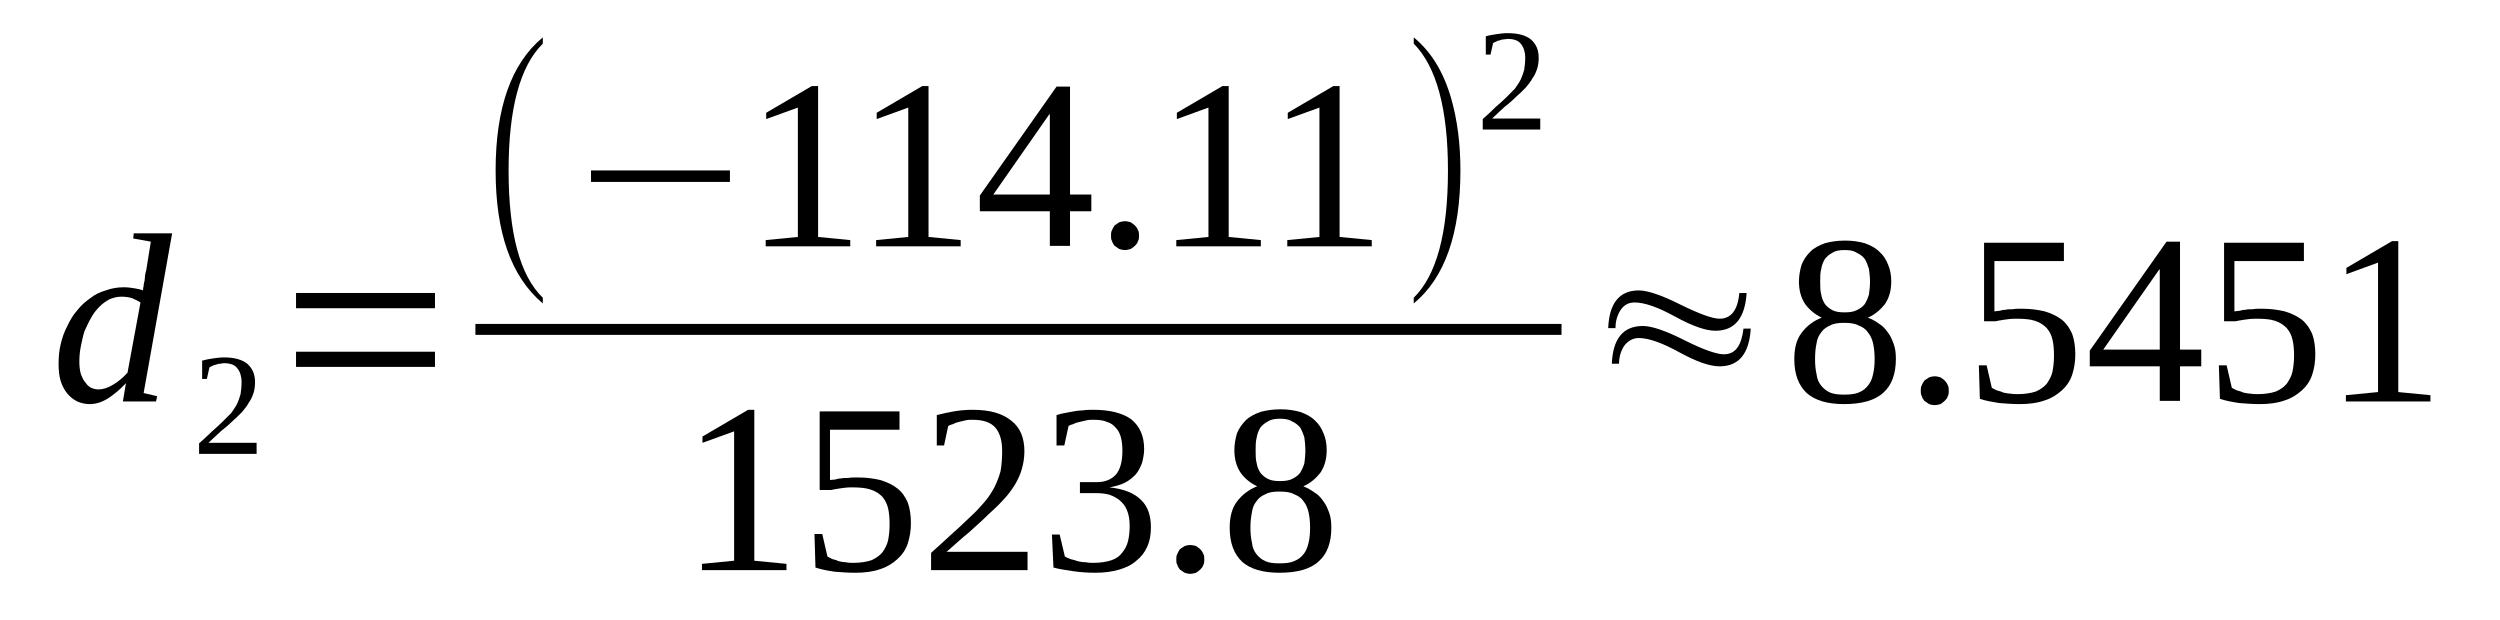
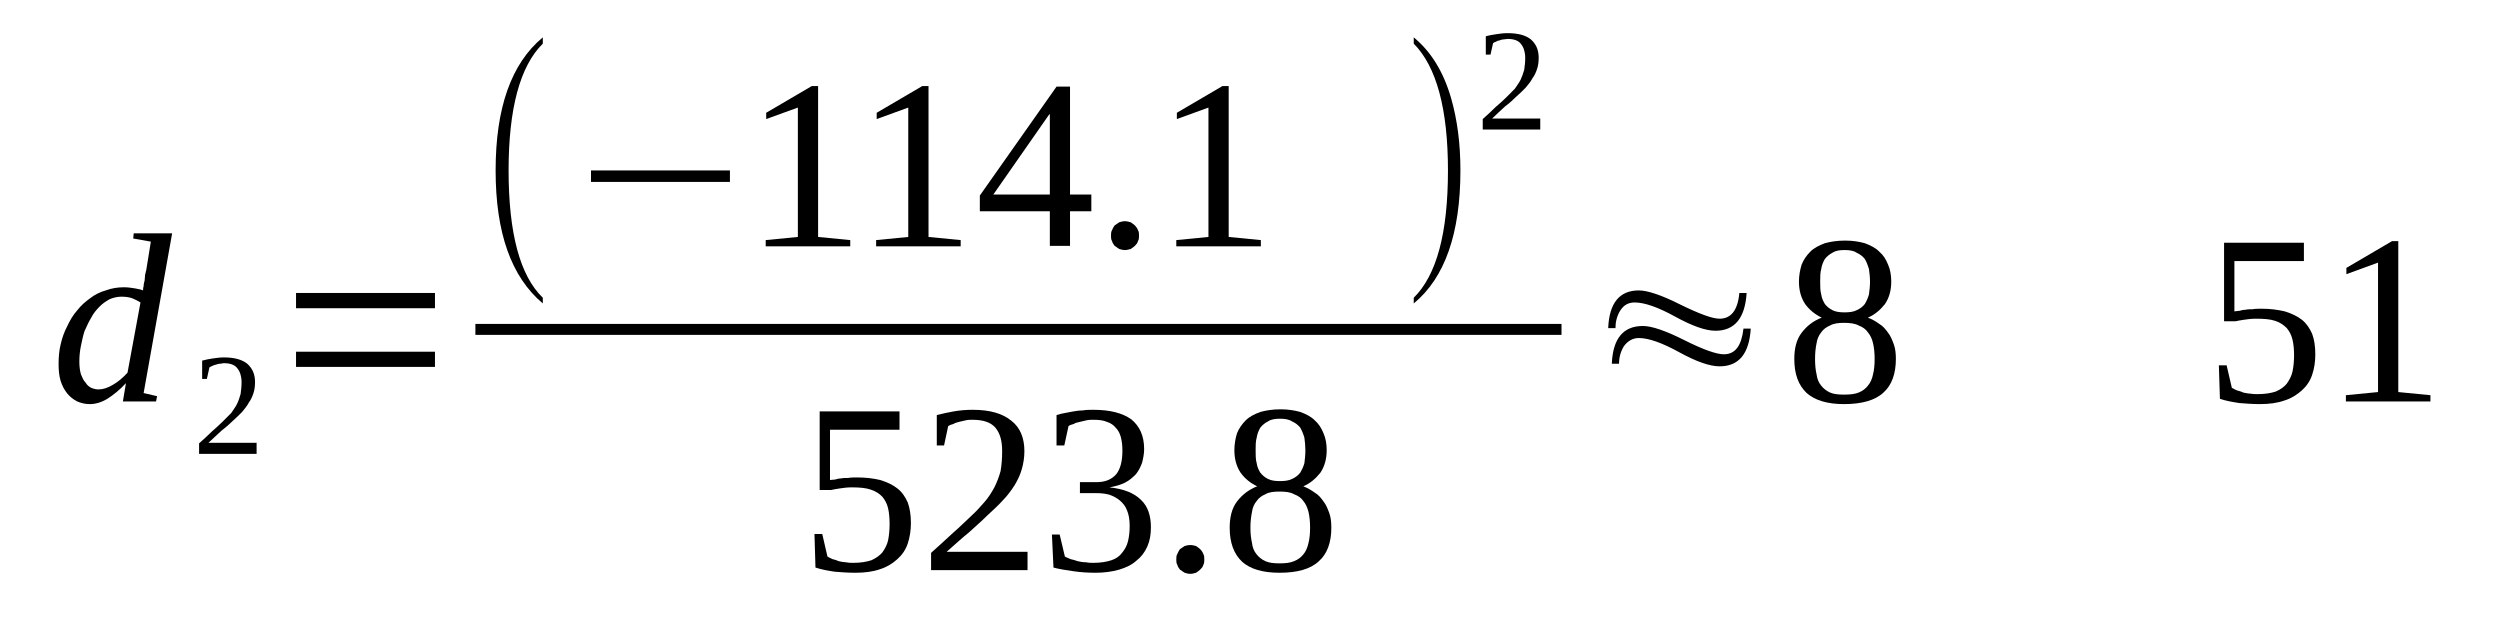
<svg xmlns="http://www.w3.org/2000/svg" height="34pt" version="1.1" viewBox="0 -34 137 34" width="137pt">
  <defs>
    <clipPath id="clip1">
      <path clip-rule="evenodd" d="M0 -33.993H136.965V-0.029H0V-33.993" />
    </clipPath>
  </defs>
  <g id="page1">
    <g>
      <path clip-path="url(#clip1)" d="M7.84 -18.086C7.84 -18.145 7.84 -18.23 7.871 -18.316C7.871 -18.434 7.898 -18.52 7.926 -18.633C7.926 -18.746 7.953 -18.832 7.953 -18.949C7.984 -19.035 7.984 -19.121 8.012 -19.18L8.266 -20.758L7.301 -20.93L7.328 -21.215H9.434L7.871 -12.461L8.609 -12.289L8.551 -12H6.734L6.902 -13.004C6.563 -12.633 6.195 -12.344 5.883 -12.145C5.539 -11.941 5.227 -11.855 4.914 -11.855C4.66 -11.855 4.434 -11.914 4.234 -12C4.004 -12.117 3.836 -12.258 3.691 -12.43C3.523 -12.633 3.41 -12.863 3.324 -13.121C3.238 -13.406 3.211 -13.723 3.211 -14.039C3.211 -14.414 3.238 -14.785 3.324 -15.129C3.41 -15.504 3.523 -15.82 3.691 -16.137C3.836 -16.449 4.004 -16.738 4.234 -16.996C4.434 -17.254 4.66 -17.457 4.941 -17.656C5.199 -17.859 5.484 -18 5.797 -18.086C6.109 -18.203 6.449 -18.258 6.789 -18.258C6.988 -18.258 7.188 -18.23 7.359 -18.203C7.527 -18.172 7.699 -18.145 7.84 -18.086ZM7.699 -17.426C7.559 -17.512 7.387 -17.598 7.246 -17.656C7.074 -17.715 6.875 -17.742 6.648 -17.742C6.422 -17.742 6.195 -17.684 5.996 -17.598C5.797 -17.484 5.625 -17.371 5.453 -17.195C5.285 -17.023 5.113 -16.824 5 -16.594C4.859 -16.363 4.746 -16.105 4.629 -15.848C4.547 -15.59 4.488 -15.301 4.434 -15.043C4.375 -14.758 4.348 -14.469 4.348 -14.184C4.348 -13.926 4.375 -13.695 4.434 -13.492C4.516 -13.293 4.574 -13.148 4.688 -13.035C4.773 -12.891 4.887 -12.805 5 -12.746C5.141 -12.691 5.254 -12.66 5.398 -12.66C5.652 -12.66 5.91 -12.746 6.195 -12.918C6.449 -13.062 6.734 -13.293 6.988 -13.578L7.699 -17.426Z" fill-rule="evenodd" />
      <path clip-path="url(#clip1)" d="M14.062 -9.128H10.91V-9.703C11.164 -9.933 11.422 -10.164 11.621 -10.363C11.848 -10.566 12.047 -10.738 12.215 -10.91C12.387 -11.082 12.527 -11.226 12.672 -11.367C12.785 -11.543 12.898 -11.683 12.984 -11.855C13.07 -12.031 13.125 -12.203 13.184 -12.402C13.211 -12.605 13.238 -12.804 13.238 -13.062C13.238 -13.379 13.152 -13.636 13.012 -13.808C12.871 -14.011 12.613 -14.097 12.273 -14.097C12.188 -14.097 12.133 -14.066 12.047 -14.066S11.902 -14.039 11.82 -14.011C11.762 -14.011 11.703 -13.98 11.648 -13.953C11.562 -13.925 11.535 -13.894 11.477 -13.867L11.336 -13.234H11.078V-14.238C11.277 -14.296 11.477 -14.328 11.648 -14.355C11.848 -14.382 12.047 -14.414 12.273 -14.414C12.84 -14.414 13.266 -14.296 13.551 -14.066C13.836 -13.808 13.976 -13.492 13.976 -13.062C13.976 -12.832 13.949 -12.632 13.891 -12.46C13.836 -12.289 13.75 -12.085 13.637 -11.941C13.551 -11.769 13.41 -11.597 13.266 -11.425C13.125 -11.281 12.953 -11.109 12.758 -10.937C12.586 -10.765 12.359 -10.566 12.133 -10.394C11.902 -10.191 11.676 -9.96 11.422 -9.734H14.062V-9.128Z" fill-rule="evenodd" />
      <path clip-path="url(#clip1)" d="M16.223 -13.894V-14.726H23.836V-13.894H16.223ZM16.223 -17.109V-17.945H23.836V-17.109H16.223Z" fill-rule="evenodd" />
      <path clip-path="url(#clip1)" d="M29.746 -17.683V-17.371C28.012 -18.832 27.16 -21.246 27.16 -24.66C27.16 -28.078 28.012 -30.519 29.746 -31.953V-31.609C28.496 -30.375 27.871 -28.05 27.871 -24.66C27.871 -21.214 28.496 -18.89 29.746 -17.683Z" fill-rule="evenodd" />
      <path clip-path="url(#clip1)" d="M32.387 -24.031V-24.66H40V-24.031H32.387Z" fill-rule="evenodd" />
      <path clip-path="url(#clip1)" d="M44.832 -21.015L46.594 -20.843V-20.5H41.961V-20.843L43.723 -21.015V-28.105L41.988 -27.476V-27.82L44.488 -29.285H44.832V-21.015Z" fill-rule="evenodd" />
      <path clip-path="url(#clip1)" d="M50.883 -21.015L52.645 -20.843V-20.5H48.012V-20.843L49.773 -21.015V-28.105L48.043 -27.476V-27.82L50.543 -29.285H50.883V-21.015Z" fill-rule="evenodd" />
      <path clip-path="url(#clip1)" d="M58.637 -22.422V-20.527H57.531V-22.422H53.695V-23.285L57.898 -29.253H58.637V-23.339H59.805V-22.422H58.637ZM57.531 -27.734H57.5L54.434 -23.339H57.531V-27.734Z" fill-rule="evenodd" />
      <path clip-path="url(#clip1)" d="M62.418 -21.074C62.418 -20.988 62.418 -20.871 62.359 -20.785C62.332 -20.672 62.273 -20.613 62.191 -20.527C62.133 -20.468 62.047 -20.414 61.961 -20.355C61.848 -20.328 61.762 -20.297 61.648 -20.297C61.535 -20.297 61.422 -20.328 61.336 -20.355C61.254 -20.414 61.168 -20.468 61.082 -20.527C61.023 -20.613 60.969 -20.672 60.941 -20.785C60.883 -20.871 60.883 -20.988 60.883 -21.074C60.883 -21.187 60.883 -21.304 60.941 -21.39C60.969 -21.476 61.023 -21.562 61.082 -21.648C61.168 -21.703 61.254 -21.761 61.336 -21.82C61.422 -21.847 61.535 -21.878 61.648 -21.878C61.762 -21.878 61.848 -21.847 61.961 -21.82C62.047 -21.761 62.133 -21.703 62.191 -21.648C62.273 -21.562 62.332 -21.476 62.359 -21.39C62.418 -21.304 62.418 -21.187 62.418 -21.074Z" fill-rule="evenodd" />
      <path clip-path="url(#clip1)" d="M67.332 -21.015L69.094 -20.843V-20.5H64.461V-20.843L66.223 -21.015V-28.105L64.492 -27.476V-27.82L66.992 -29.285H67.332V-21.015Z" fill-rule="evenodd" />
-       <path clip-path="url(#clip1)" d="M73.41 -21.015L75.172 -20.843V-20.5H70.543V-20.843L72.305 -21.015V-28.105L70.57 -27.476V-27.82L73.07 -29.285H73.41V-21.015Z" fill-rule="evenodd" />
      <path clip-path="url(#clip1)" d="M77.473 -17.683C78.723 -18.918 79.348 -21.214 79.348 -24.66C79.348 -28.019 78.723 -30.347 77.473 -31.609V-31.953C78.41 -31.179 79.094 -30.089 79.519 -28.625C79.859 -27.445 80.031 -26.125 80.031 -24.66C80.031 -21.214 79.18 -18.777 77.473 -17.371V-17.683Z" fill-rule="evenodd" />
      <path clip-path="url(#clip1)" d="M84.406 -26.902H81.254V-27.476C81.508 -27.707 81.766 -27.933 81.961 -28.136C82.191 -28.335 82.391 -28.507 82.559 -28.679C82.731 -28.855 82.871 -28.996 83.016 -29.14C83.129 -29.312 83.242 -29.457 83.328 -29.628C83.41 -29.8 83.469 -29.972 83.527 -30.175C83.555 -30.375 83.582 -30.574 83.582 -30.835C83.582 -31.148 83.496 -31.41 83.356 -31.582C83.215 -31.781 82.957 -31.867 82.617 -31.867C82.531 -31.867 82.473 -31.839 82.391 -31.839C82.305 -31.839 82.246 -31.812 82.16 -31.781C82.106 -31.781 82.047 -31.753 81.992 -31.722C81.906 -31.695 81.879 -31.668 81.82 -31.636L81.68 -31.007H81.422V-32.011C81.621 -32.07 81.82 -32.097 81.992 -32.125C82.191 -32.156 82.391 -32.183 82.617 -32.183C83.184 -32.183 83.609 -32.07 83.894 -31.839C84.18 -31.582 84.32 -31.265 84.32 -30.835C84.32 -30.605 84.293 -30.402 84.234 -30.23C84.18 -30.058 84.094 -29.859 83.981 -29.714C83.894 -29.543 83.754 -29.371 83.609 -29.199C83.469 -29.054 83.297 -28.882 83.098 -28.71C82.93 -28.539 82.703 -28.335 82.473 -28.164C82.246 -27.964 82.019 -27.734 81.766 -27.503H84.406V-26.902Z" fill-rule="evenodd" />
      <path clip-path="url(#clip1)" d="M26.052 -16.249H85.571V-15.649H26.052V-16.249Z" fill-rule="evenodd" />
-       <path clip-path="url(#clip1)" d="M41.336 -3.273L43.098 -3.101V-2.757H38.469V-3.101L40.23 -3.273V-10.363L38.496 -9.734V-10.078L40.996 -11.543H41.336V-3.273Z" fill-rule="evenodd" />
      <path clip-path="url(#clip1)" d="M46.988 -7.836C47.473 -7.836 47.871 -7.781 48.238 -7.695C48.609 -7.578 48.922 -7.437 49.176 -7.234C49.434 -7.035 49.605 -6.777 49.746 -6.461C49.859 -6.144 49.918 -5.769 49.918 -5.339C49.918 -4.937 49.859 -4.566 49.746 -4.218C49.633 -3.875 49.434 -3.589 49.176 -3.359C48.922 -3.128 48.609 -2.929 48.238 -2.812C47.844 -2.671 47.387 -2.613 46.875 -2.613C46.48 -2.613 46.082 -2.64 45.738 -2.671C45.371 -2.726 45.031 -2.785 44.688 -2.898L44.633 -4.738H45.059L45.344 -3.503C45.426 -3.445 45.512 -3.418 45.625 -3.359C45.738 -3.332 45.855 -3.3 45.969 -3.246C46.109 -3.214 46.25 -3.187 46.363 -3.187C46.508 -3.156 46.648 -3.156 46.762 -3.156C47.16 -3.156 47.5 -3.214 47.758 -3.3C48.012 -3.418 48.211 -3.558 48.355 -3.73C48.496 -3.933 48.609 -4.132 48.668 -4.39C48.723 -4.679 48.75 -4.964 48.75 -5.281C48.75 -5.597 48.723 -5.914 48.668 -6.144C48.609 -6.402 48.496 -6.601 48.355 -6.777C48.184 -6.949 47.984 -7.089 47.699 -7.175C47.445 -7.261 47.105 -7.293 46.676 -7.293C46.422 -7.293 46.195 -7.261 46.023 -7.234C45.824 -7.207 45.656 -7.175 45.543 -7.148H44.918V-11.457H49.293V-10.449H45.484V-7.695C45.57 -7.695 45.656 -7.722 45.77 -7.722C45.855 -7.75 45.969 -7.781 46.082 -7.781C46.195 -7.808 46.336 -7.808 46.48 -7.808C46.621 -7.836 46.793 -7.836 46.988 -7.836Z" fill-rule="evenodd" />
      <path clip-path="url(#clip1)" d="M56.309 -2.757H51.023V-3.703C51.48 -4.105 51.875 -4.48 52.219 -4.793C52.586 -5.109 52.898 -5.425 53.211 -5.714C53.496 -5.972 53.75 -6.257 53.949 -6.488C54.18 -6.746 54.348 -7.035 54.492 -7.293C54.633 -7.578 54.746 -7.867 54.832 -8.183C54.887 -8.5 54.918 -8.871 54.918 -9.273C54.918 -9.847 54.805 -10.25 54.547 -10.566C54.293 -10.851 53.895 -10.996 53.297 -10.996C53.184 -10.996 53.043 -10.996 52.93 -10.968C52.785 -10.937 52.672 -10.91 52.559 -10.882C52.445 -10.851 52.332 -10.824 52.246 -10.765C52.133 -10.738 52.047 -10.707 51.961 -10.652L51.734 -9.589H51.336V-11.254C51.648 -11.339 51.961 -11.398 52.273 -11.457C52.586 -11.511 52.93 -11.543 53.297 -11.543C54.262 -11.543 54.945 -11.339 55.43 -10.937C55.91 -10.566 56.137 -9.992 56.137 -9.273C56.137 -8.929 56.082 -8.586 55.996 -8.296C55.91 -7.98 55.77 -7.695 55.598 -7.406C55.43 -7.148 55.23 -6.863 54.973 -6.601C54.719 -6.316 54.434 -6.058 54.121 -5.769C53.809 -5.453 53.469 -5.168 53.098 -4.824C52.699 -4.507 52.305 -4.132 51.875 -3.761H56.309V-2.757Z" fill-rule="evenodd" />
      <path clip-path="url(#clip1)" d="M63.07 -5.109C63.07 -4.707 63.012 -4.363 62.871 -4.046C62.73 -3.73 62.531 -3.472 62.273 -3.273C62.02 -3.043 61.707 -2.898 61.336 -2.785C60.941 -2.671 60.512 -2.613 60.031 -2.613C59.605 -2.613 59.207 -2.64 58.809 -2.699C58.41 -2.757 58.043 -2.812 57.73 -2.898L57.645 -4.707H58.07L58.355 -3.503C58.438 -3.445 58.555 -3.418 58.668 -3.359C58.781 -3.332 58.922 -3.3 59.062 -3.246C59.207 -3.214 59.348 -3.187 59.52 -3.187C59.66 -3.156 59.805 -3.156 59.918 -3.156C60.312 -3.156 60.656 -3.214 60.91 -3.3C61.168 -3.386 61.367 -3.531 61.508 -3.73C61.648 -3.906 61.762 -4.105 61.82 -4.363C61.879 -4.621 61.906 -4.878 61.906 -5.195C61.906 -5.539 61.848 -5.828 61.762 -6.027C61.68 -6.257 61.535 -6.429 61.367 -6.574C61.195 -6.718 61.023 -6.804 60.797 -6.89C60.57 -6.949 60.344 -6.976 60.086 -6.976H59.18V-7.578H60.086C60.57 -7.578 60.91 -7.722 61.168 -8.011C61.395 -8.296 61.508 -8.726 61.508 -9.3C61.508 -9.589 61.48 -9.82 61.422 -10.046C61.367 -10.25 61.281 -10.421 61.137 -10.566C61.023 -10.707 60.855 -10.824 60.656 -10.882C60.457 -10.968 60.23 -10.996 59.918 -10.996C59.805 -10.996 59.66 -10.996 59.547 -10.968C59.406 -10.937 59.293 -10.91 59.18 -10.882C59.035 -10.851 58.922 -10.824 58.836 -10.765C58.723 -10.738 58.637 -10.707 58.555 -10.652L58.324 -9.589H57.898V-11.254C58.07 -11.312 58.211 -11.339 58.355 -11.367C58.523 -11.398 58.668 -11.425 58.836 -11.457C58.98 -11.484 59.18 -11.511 59.348 -11.511C59.52 -11.543 59.719 -11.543 59.918 -11.543C60.824 -11.543 61.508 -11.367 61.992 -11.023C62.445 -10.652 62.699 -10.132 62.699 -9.386C62.699 -9.129 62.645 -8.871 62.586 -8.64C62.504 -8.41 62.387 -8.183 62.246 -8.011C62.074 -7.836 61.879 -7.664 61.648 -7.55C61.422 -7.437 61.137 -7.351 60.797 -7.293C61.594 -7.207 62.16 -6.976 62.531 -6.601C62.898 -6.257 63.07 -5.742 63.07 -5.109Z" fill-rule="evenodd" />
      <path clip-path="url(#clip1)" d="M65.996 -3.332C65.996 -3.246 65.996 -3.128 65.941 -3.043C65.91 -2.929 65.856 -2.871 65.769 -2.785C65.711 -2.726 65.629 -2.671 65.543 -2.613C65.43 -2.582 65.344 -2.554 65.231 -2.554C65.117 -2.554 65.004 -2.582 64.918 -2.613C64.832 -2.671 64.746 -2.726 64.66 -2.785C64.606 -2.871 64.547 -2.929 64.519 -3.043C64.461 -3.128 64.461 -3.246 64.461 -3.332C64.461 -3.445 64.461 -3.558 64.519 -3.644C64.547 -3.73 64.606 -3.82 64.66 -3.906C64.746 -3.961 64.832 -4.019 64.918 -4.078C65.004 -4.105 65.117 -4.132 65.231 -4.132C65.344 -4.132 65.43 -4.105 65.543 -4.078C65.629 -4.019 65.711 -3.961 65.769 -3.906C65.856 -3.82 65.91 -3.73 65.941 -3.644C65.996 -3.558 65.996 -3.445 65.996 -3.332Z" fill-rule="evenodd" />
      <path clip-path="url(#clip1)" d="M72.703 -9.332C72.703 -8.843 72.586 -8.441 72.359 -8.097C72.105 -7.781 71.82 -7.523 71.422 -7.351C71.648 -7.261 71.848 -7.148 72.047 -7.004C72.246 -6.89 72.391 -6.718 72.531 -6.515C72.672 -6.343 72.758 -6.113 72.844 -5.886C72.93 -5.656 72.957 -5.367 72.957 -5.082C72.957 -4.277 72.731 -3.644 72.273 -3.246C71.82 -2.812 71.082 -2.613 70.117 -2.613C69.207 -2.613 68.523 -2.812 68.07 -3.214C67.617 -3.644 67.387 -4.25 67.387 -5.082C67.387 -5.656 67.504 -6.144 67.785 -6.515C68.07 -6.89 68.441 -7.175 68.894 -7.351C68.523 -7.523 68.211 -7.781 67.984 -8.097C67.758 -8.441 67.644 -8.843 67.644 -9.332C67.644 -9.648 67.699 -9.961 67.785 -10.25C67.898 -10.535 68.07 -10.765 68.269 -10.968C68.469 -11.168 68.754 -11.312 69.066 -11.425C69.379 -11.511 69.746 -11.57 70.172 -11.57S70.942 -11.511 71.254 -11.425C71.567 -11.312 71.848 -11.168 72.047 -10.968C72.273 -10.765 72.418 -10.535 72.531 -10.25C72.645 -9.992 72.703 -9.675 72.703 -9.332ZM71.793 -5.082C71.793 -5.398 71.766 -5.683 71.707 -5.941C71.648 -6.171 71.567 -6.375 71.422 -6.546C71.308 -6.718 71.137 -6.832 70.91 -6.918C70.711 -7.035 70.43 -7.062 70.117 -7.062C69.805 -7.062 69.547 -7.035 69.348 -6.918C69.148 -6.832 68.98 -6.718 68.867 -6.546C68.723 -6.375 68.637 -6.171 68.609 -5.941C68.555 -5.683 68.523 -5.398 68.523 -5.082C68.523 -4.765 68.555 -4.48 68.609 -4.25C68.637 -3.992 68.723 -3.789 68.867 -3.617C68.98 -3.472 69.148 -3.332 69.348 -3.246C69.547 -3.156 69.805 -3.128 70.117 -3.128C70.43 -3.128 70.711 -3.156 70.91 -3.246C71.137 -3.332 71.308 -3.472 71.422 -3.617C71.567 -3.789 71.648 -3.992 71.707 -4.25C71.766 -4.48 71.793 -4.765 71.793 -5.082ZM71.535 -9.332C71.535 -9.558 71.508 -9.82 71.48 -10.019C71.422 -10.218 71.336 -10.421 71.254 -10.566C71.137 -10.707 70.996 -10.824 70.797 -10.91C70.629 -11.023 70.399 -11.054 70.145 -11.054C69.887 -11.054 69.66 -11.023 69.492 -10.91C69.32 -10.824 69.18 -10.707 69.066 -10.566C68.98 -10.421 68.894 -10.218 68.867 -10.019C68.808 -9.82 68.808 -9.558 68.808 -9.332C68.808 -9.074 68.808 -8.812 68.867 -8.613C68.894 -8.41 68.98 -8.238 69.066 -8.097C69.18 -7.953 69.32 -7.836 69.492 -7.75C69.66 -7.664 69.887 -7.636 70.145 -7.636C70.399 -7.636 70.629 -7.664 70.797 -7.75C70.996 -7.836 71.137 -7.953 71.254 -8.097C71.336 -8.238 71.422 -8.41 71.48 -8.613C71.508 -8.812 71.535 -9.074 71.535 -9.332Z" fill-rule="evenodd" />
      <path clip-path="url(#clip1)" d="M88.527 -16.019H88.129C88.184 -17.398 88.754 -18.085 89.805 -18.085C90.285 -18.085 91.055 -17.828 92.078 -17.312C93.129 -16.797 93.84 -16.535 94.234 -16.535C94.859 -16.535 95.231 -16.996 95.316 -17.945H95.715C95.629 -16.566 95.059 -15.875 94.008 -15.875C93.469 -15.875 92.731 -16.136 91.793 -16.652C90.856 -17.168 90.117 -17.425 89.578 -17.425C89.234 -17.425 88.981 -17.285 88.781 -16.968C88.609 -16.679 88.527 -16.363 88.527 -16.019ZM88.723 -14.066H88.328C88.383 -15.445 88.953 -16.136 90.031 -16.136C90.516 -16.136 91.281 -15.875 92.305 -15.359C93.328 -14.843 94.066 -14.585 94.465 -14.585C95.09 -14.585 95.43 -15.043 95.543 -15.992H95.941C95.856 -14.613 95.289 -13.925 94.234 -13.925C93.695 -13.925 92.957 -14.183 92.019 -14.699C91.082 -15.214 90.344 -15.476 89.805 -15.476C89.465 -15.476 89.18 -15.3 88.981 -15.015C88.809 -14.726 88.723 -14.414 88.723 -14.066Z" fill-rule="evenodd" />
      <path clip-path="url(#clip1)" d="M103.641 -18.574C103.641 -18.085 103.527 -17.683 103.297 -17.339C103.043 -17.023 102.758 -16.765 102.359 -16.593C102.59 -16.507 102.789 -16.394 102.984 -16.25C103.184 -16.136 103.328 -15.96 103.469 -15.761C103.609 -15.589 103.695 -15.359 103.781 -15.129C103.867 -14.902 103.894 -14.613 103.894 -14.328C103.894 -13.523 103.668 -12.89 103.215 -12.488C102.758 -12.058 102.019 -11.855 101.055 -11.855C100.144 -11.855 99.465 -12.058 99.008 -12.46C98.555 -12.89 98.328 -13.492 98.328 -14.328C98.328 -14.902 98.441 -15.386 98.727 -15.761C99.008 -16.136 99.379 -16.422 99.832 -16.593C99.465 -16.765 99.152 -17.023 98.922 -17.339C98.695 -17.683 98.582 -18.085 98.582 -18.574C98.582 -18.89 98.641 -19.207 98.727 -19.492C98.84 -19.781 99.008 -20.011 99.207 -20.21C99.406 -20.414 99.691 -20.554 100.004 -20.672C100.316 -20.757 100.684 -20.816 101.109 -20.816C101.539 -20.816 101.879 -20.757 102.191 -20.672C102.504 -20.554 102.789 -20.414 102.984 -20.21C103.215 -20.011 103.355 -19.781 103.469 -19.492C103.582 -19.234 103.641 -18.918 103.641 -18.574ZM102.73 -14.328C102.73 -14.64 102.703 -14.929 102.644 -15.187C102.59 -15.418 102.504 -15.617 102.359 -15.789C102.246 -15.96 102.078 -16.078 101.852 -16.164C101.652 -16.277 101.367 -16.308 101.055 -16.308C100.742 -16.308 100.484 -16.277 100.289 -16.164C100.09 -16.078 99.918 -15.96 99.805 -15.789C99.664 -15.617 99.578 -15.418 99.547 -15.187C99.492 -14.929 99.465 -14.64 99.465 -14.328C99.465 -14.011 99.492 -13.722 99.547 -13.492C99.578 -13.234 99.664 -13.035 99.805 -12.863C99.918 -12.718 100.09 -12.574 100.289 -12.488C100.484 -12.402 100.742 -12.375 101.055 -12.375C101.367 -12.375 101.652 -12.402 101.852 -12.488C102.078 -12.574 102.246 -12.718 102.359 -12.863C102.504 -13.035 102.59 -13.234 102.644 -13.492C102.703 -13.722 102.73 -14.011 102.73 -14.328ZM102.477 -18.574C102.477 -18.804 102.445 -19.062 102.418 -19.265C102.359 -19.464 102.277 -19.668 102.191 -19.808C102.078 -19.953 101.934 -20.066 101.734 -20.156C101.566 -20.269 101.34 -20.297 101.082 -20.297C100.828 -20.297 100.602 -20.269 100.43 -20.156C100.258 -20.066 100.117 -19.953 100.004 -19.808C99.918 -19.668 99.832 -19.464 99.805 -19.265C99.746 -19.062 99.746 -18.804 99.746 -18.574C99.746 -18.316 99.746 -18.058 99.805 -17.859C99.832 -17.656 99.918 -17.484 100.004 -17.339C100.117 -17.195 100.258 -17.082 100.43 -16.996C100.602 -16.91 100.828 -16.882 101.082 -16.882C101.34 -16.882 101.566 -16.91 101.734 -16.996C101.934 -17.082 102.078 -17.195 102.191 -17.339C102.277 -17.484 102.359 -17.656 102.418 -17.859C102.445 -18.058 102.477 -18.316 102.477 -18.574Z" fill-rule="evenodd" />
-       <path clip-path="url(#clip1)" d="M106.793 -12.574C106.793 -12.488 106.793 -12.375 106.738 -12.289C106.707 -12.171 106.652 -12.117 106.566 -12.031C106.508 -11.972 106.426 -11.914 106.34 -11.855C106.227 -11.828 106.141 -11.8 106.027 -11.8C105.914 -11.8 105.801 -11.828 105.715 -11.855C105.629 -11.914 105.543 -11.972 105.457 -12.031C105.402 -12.117 105.344 -12.171 105.316 -12.289C105.258 -12.375 105.258 -12.488 105.258 -12.574C105.258 -12.691 105.258 -12.804 105.316 -12.89C105.344 -12.976 105.402 -13.062 105.457 -13.148C105.543 -13.207 105.629 -13.265 105.715 -13.32C105.801 -13.351 105.914 -13.379 106.027 -13.379C106.141 -13.379 106.227 -13.351 106.34 -13.32C106.426 -13.265 106.508 -13.207 106.566 -13.148C106.652 -13.062 106.707 -12.976 106.738 -12.89C106.793 -12.804 106.793 -12.691 106.793 -12.574Z" fill-rule="evenodd" />
-       <path clip-path="url(#clip1)" d="M110.801 -17.082C111.281 -17.082 111.68 -17.023 112.051 -16.937C112.418 -16.824 112.73 -16.679 112.988 -16.48C113.242 -16.277 113.414 -16.019 113.555 -15.703C113.668 -15.386 113.727 -15.015 113.727 -14.585C113.727 -14.183 113.668 -13.808 113.555 -13.464C113.441 -13.121 113.242 -12.832 112.988 -12.605C112.73 -12.375 112.418 -12.171 112.051 -12.058C111.652 -11.914 111.195 -11.855 110.684 -11.855C110.289 -11.855 109.891 -11.886 109.551 -11.914C109.18 -11.972 108.84 -12.031 108.496 -12.144L108.441 -13.98H108.867L109.152 -12.746C109.238 -12.691 109.32 -12.66 109.434 -12.605C109.551 -12.574 109.664 -12.546 109.777 -12.488C109.918 -12.46 110.059 -12.429 110.176 -12.429C110.316 -12.402 110.457 -12.402 110.57 -12.402C110.969 -12.402 111.309 -12.46 111.566 -12.546C111.82 -12.66 112.02 -12.804 112.164 -12.976C112.305 -13.179 112.418 -13.379 112.477 -13.636C112.531 -13.925 112.559 -14.21 112.559 -14.527C112.559 -14.843 112.531 -15.16 112.477 -15.386C112.418 -15.648 112.305 -15.847 112.164 -16.019C111.992 -16.191 111.793 -16.335 111.508 -16.422C111.254 -16.507 110.914 -16.535 110.488 -16.535C110.23 -16.535 110.004 -16.507 109.832 -16.48C109.633 -16.449 109.465 -16.422 109.352 -16.394H108.727V-20.699H113.102V-19.695H109.293V-16.937C109.379 -16.937 109.465 -16.968 109.578 -16.968C109.664 -16.996 109.777 -17.023 109.891 -17.023C110.004 -17.054 110.145 -17.054 110.289 -17.054C110.43 -17.082 110.602 -17.082 110.801 -17.082Z" fill-rule="evenodd" />
-       <path clip-path="url(#clip1)" d="M119.465 -13.925V-12.031H118.355V-13.925H114.519V-14.785L118.727 -20.757H119.465V-14.843H120.629V-13.925H119.465ZM118.355 -19.234H118.328L115.258 -14.843H118.355V-19.234Z" fill-rule="evenodd" />
      <path clip-path="url(#clip1)" d="M123.953 -17.082C124.437 -17.082 124.832 -17.023 125.203 -16.937C125.57 -16.824 125.883 -16.679 126.141 -16.48C126.394 -16.277 126.566 -16.019 126.707 -15.703C126.824 -15.386 126.879 -15.015 126.879 -14.585C126.879 -14.183 126.824 -13.808 126.707 -13.464C126.594 -13.121 126.394 -12.832 126.141 -12.605C125.883 -12.375 125.57 -12.171 125.203 -12.058C124.805 -11.914 124.352 -11.855 123.84 -11.855C123.441 -11.855 123.043 -11.886 122.703 -11.914C122.332 -11.972 121.992 -12.031 121.652 -12.144L121.594 -13.98H122.019L122.305 -12.746C122.391 -12.691 122.477 -12.66 122.59 -12.605C122.703 -12.574 122.816 -12.546 122.93 -12.488C123.07 -12.46 123.215 -12.429 123.328 -12.429C123.469 -12.402 123.613 -12.402 123.727 -12.402C124.125 -12.402 124.465 -12.46 124.719 -12.546C124.977 -12.66 125.176 -12.804 125.316 -12.976C125.457 -13.179 125.57 -13.379 125.629 -13.636C125.687 -13.925 125.715 -14.21 125.715 -14.527C125.715 -14.843 125.687 -15.16 125.629 -15.386C125.57 -15.648 125.457 -15.847 125.316 -16.019C125.144 -16.191 124.945 -16.335 124.664 -16.422C124.406 -16.507 124.066 -16.535 123.641 -16.535C123.383 -16.535 123.156 -16.507 122.988 -16.48C122.789 -16.449 122.617 -16.422 122.504 -16.394H121.879V-20.699H126.254V-19.695H122.445V-16.937C122.531 -16.937 122.617 -16.968 122.73 -16.968C122.816 -16.996 122.93 -17.023 123.043 -17.023C123.156 -17.054 123.301 -17.054 123.441 -17.054C123.582 -17.082 123.754 -17.082 123.953 -17.082Z" fill-rule="evenodd" />
      <path clip-path="url(#clip1)" d="M131.426 -12.515L133.188 -12.343V-12H128.555V-12.343L130.316 -12.515V-19.609L128.582 -18.976V-19.32L131.082 -20.785H131.426V-12.515Z" fill-rule="evenodd" />
    </g>
  </g>
</svg>